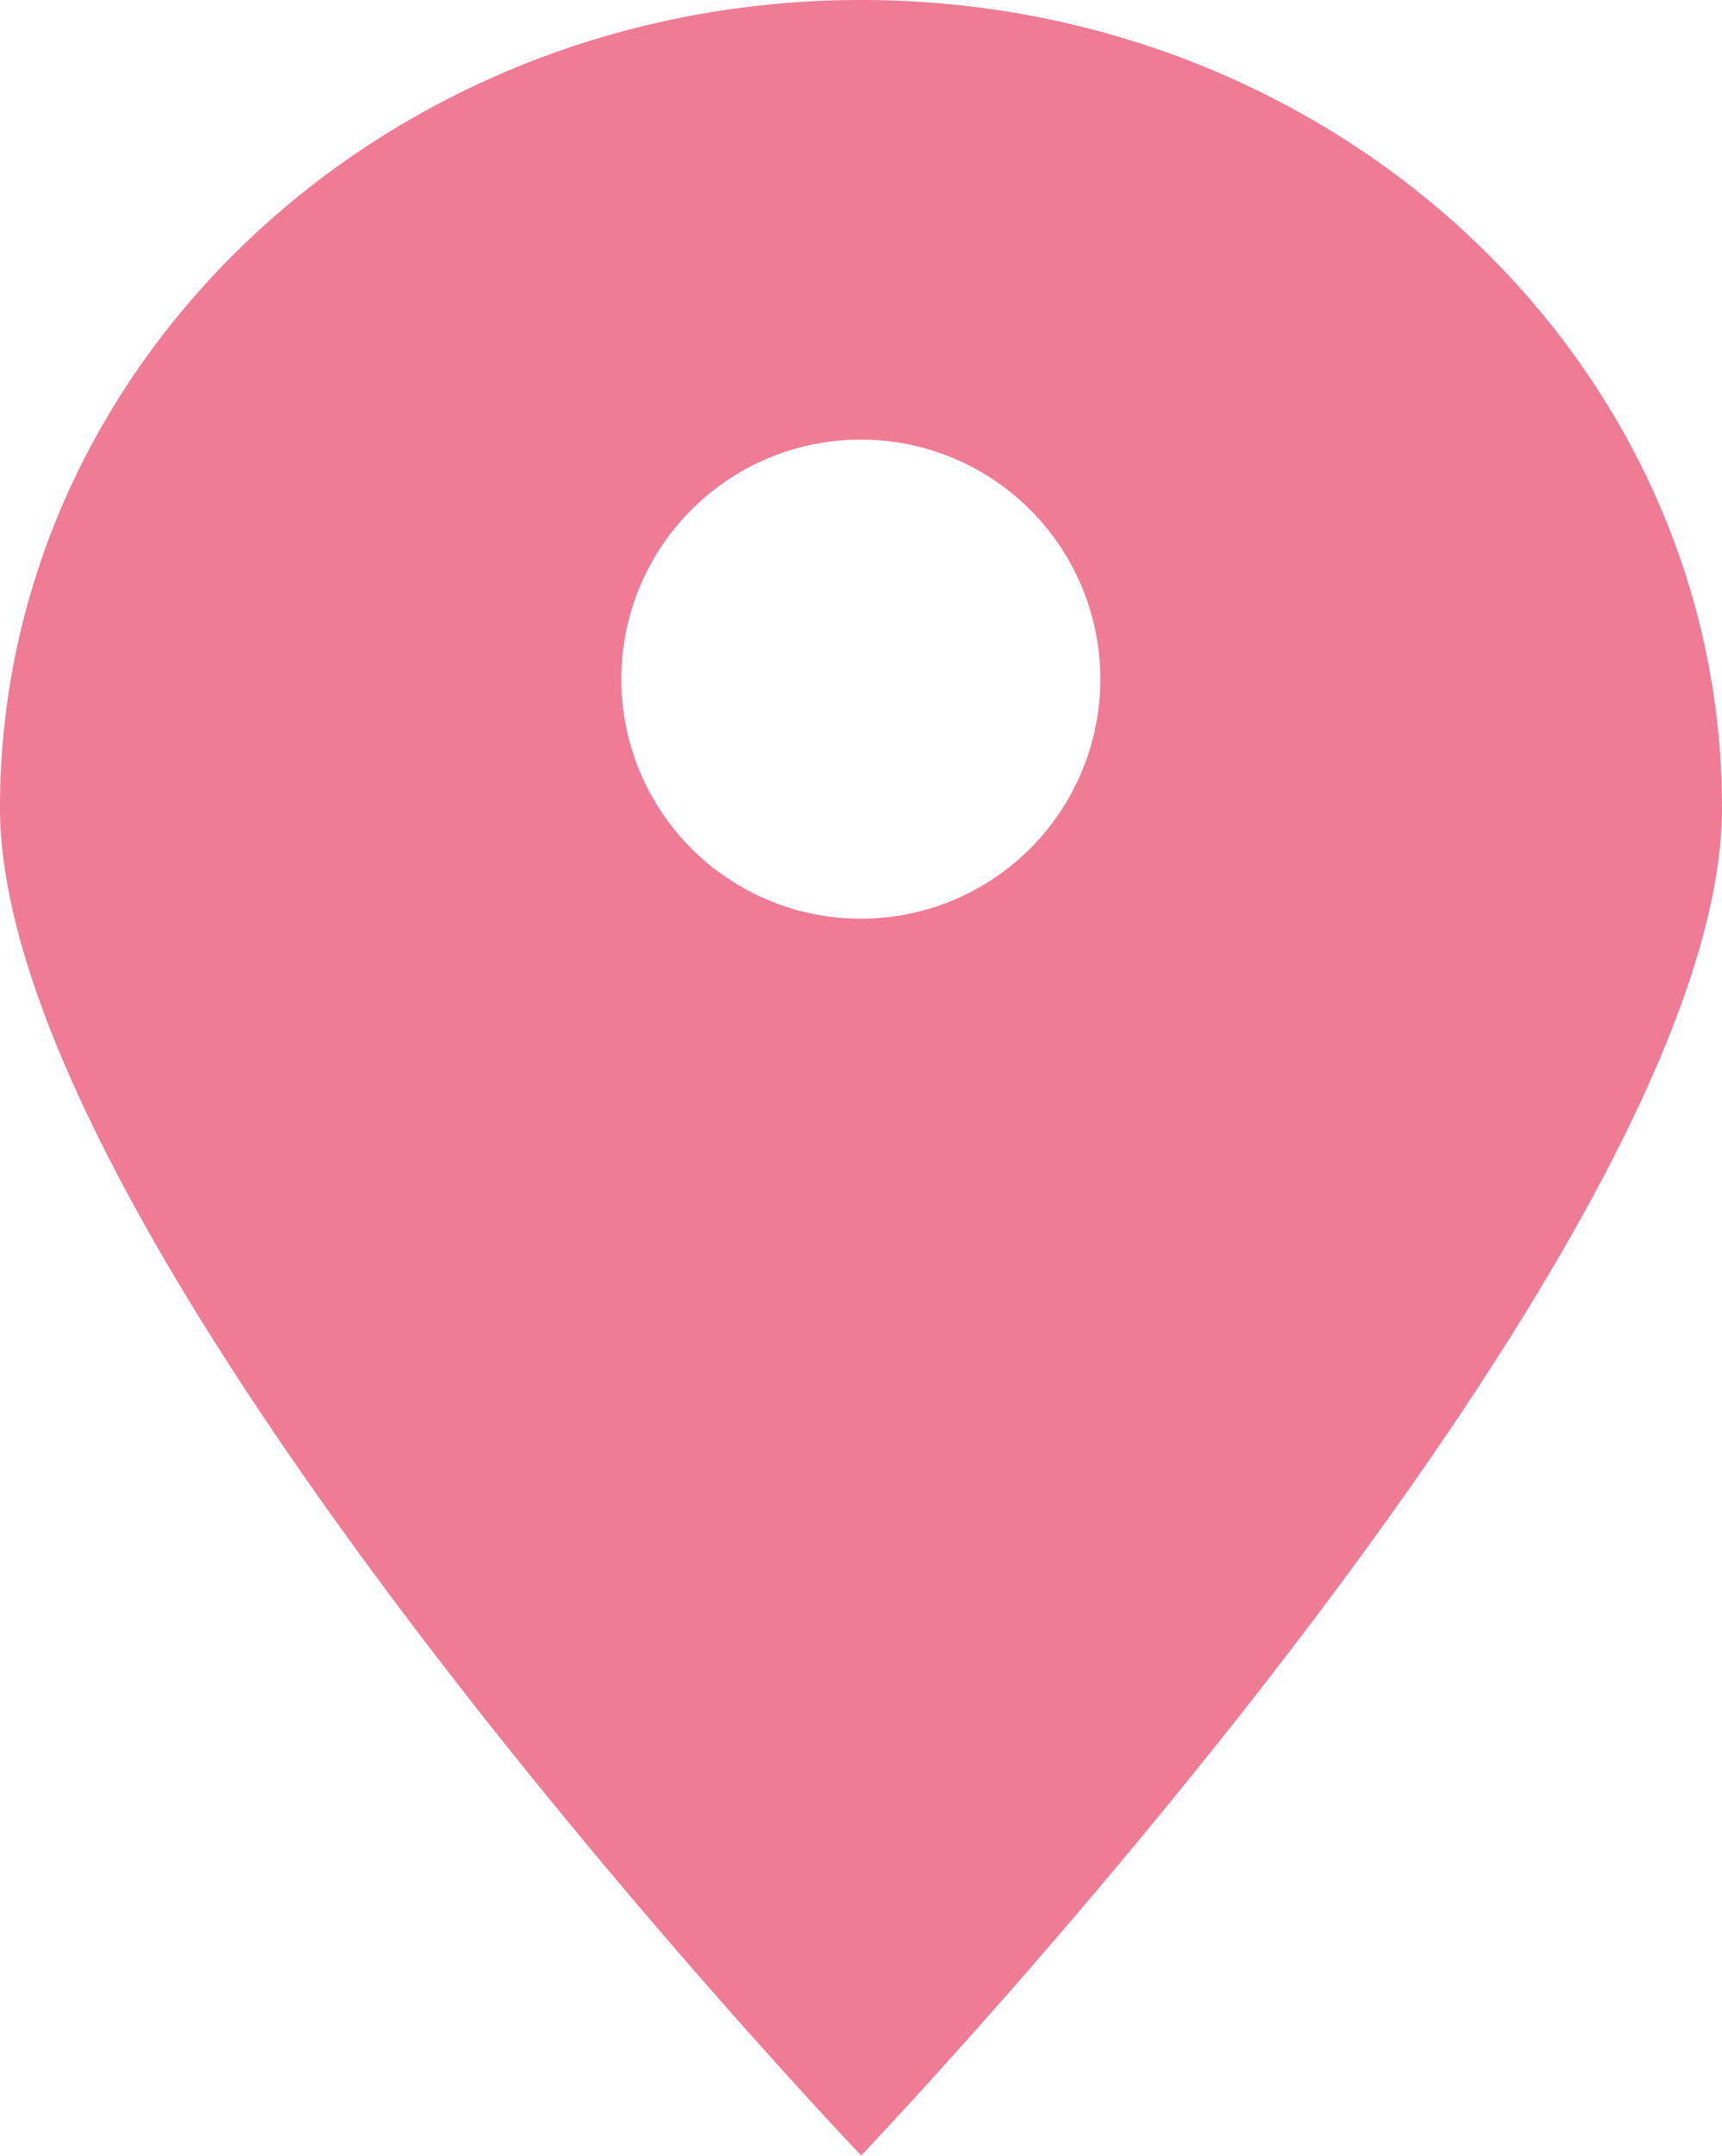
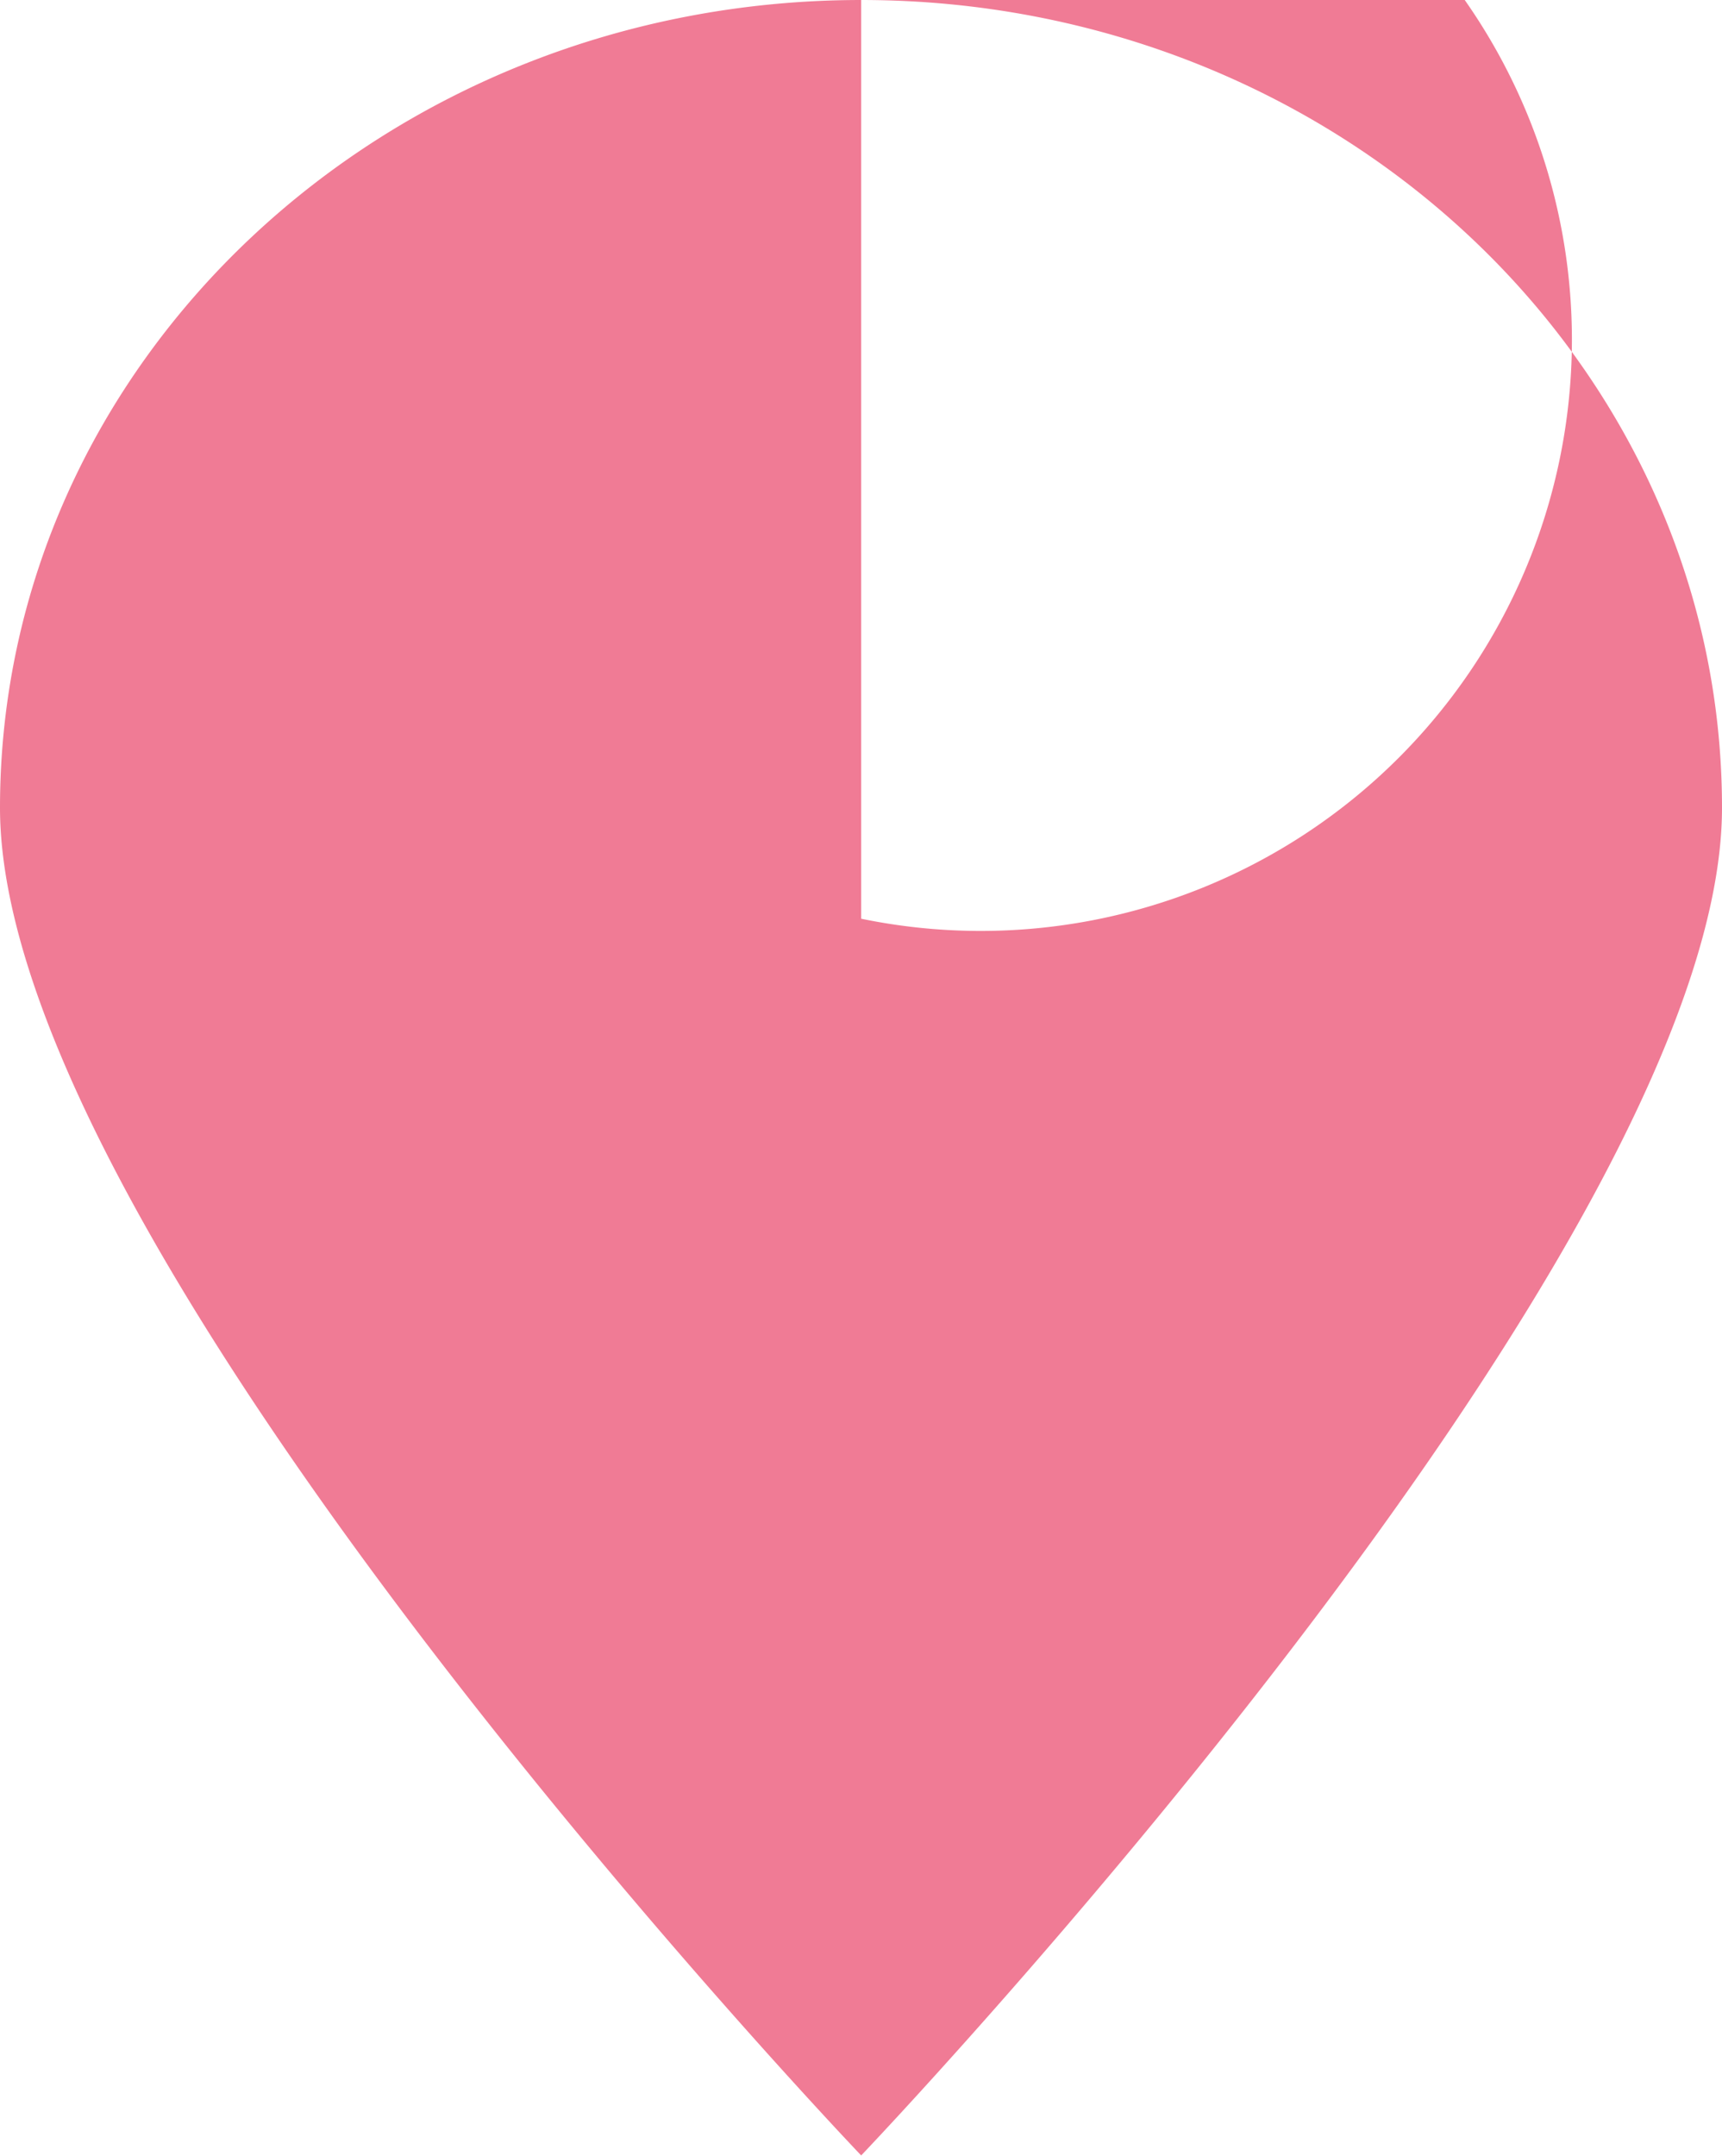
<svg xmlns="http://www.w3.org/2000/svg" viewBox="0 0 48.75 61.01">
  <defs>
    <style>.cls-1{fill:#f07b95;}</style>
  </defs>
  <title>newjob_icon01</title>
  <g id="レイヤー_2" data-name="レイヤー 2">
    <g id="レイヤー_1-2" data-name="レイヤー 1">
-       <path class="cls-1" d="M24.38,0C10.91,0,0,10.23,0,22.86S24.38,61,24.38,61,48.75,35.48,48.75,22.86,37.84,0,24.38,0Zm0,26a6.78,6.78,0,1,1,6.77-6.78A6.78,6.78,0,0,1,24.38,26Z" />
+       <path class="cls-1" d="M24.38,0C10.91,0,0,10.23,0,22.86S24.38,61,24.38,61,48.75,35.48,48.75,22.86,37.84,0,24.38,0Za6.78,6.78,0,1,1,6.77-6.78A6.78,6.78,0,0,1,24.38,26Z" />
    </g>
  </g>
</svg>